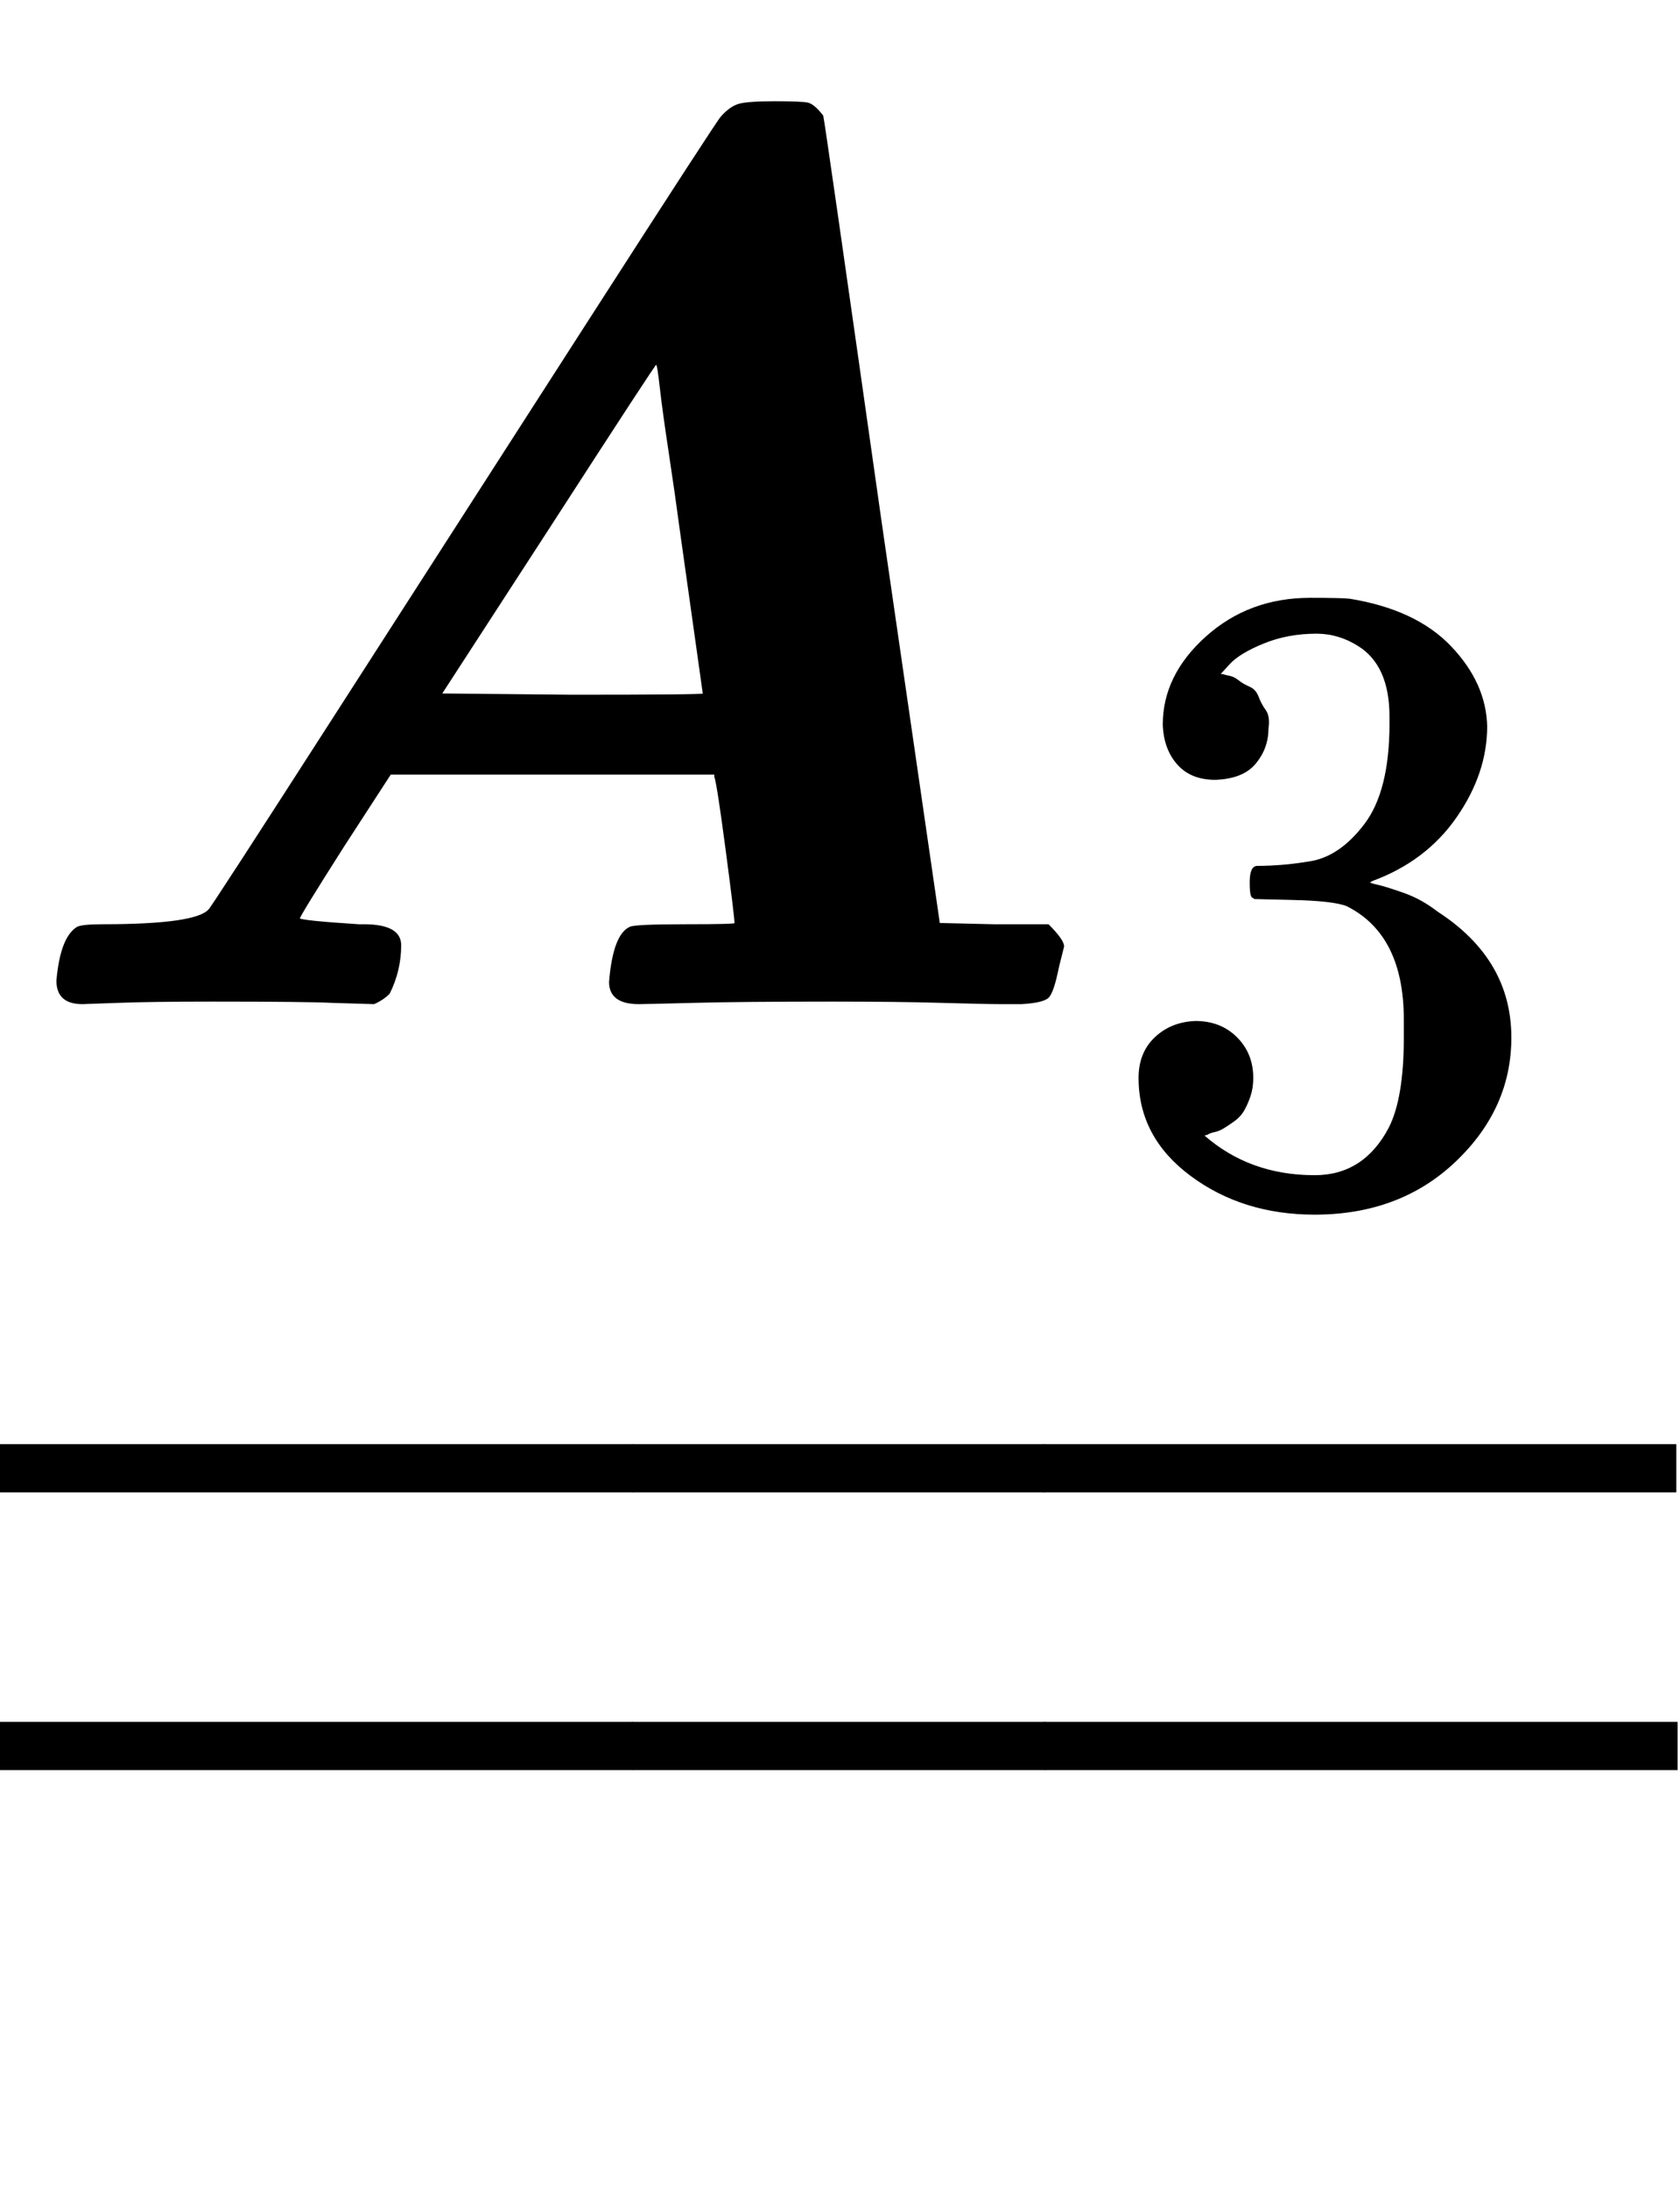
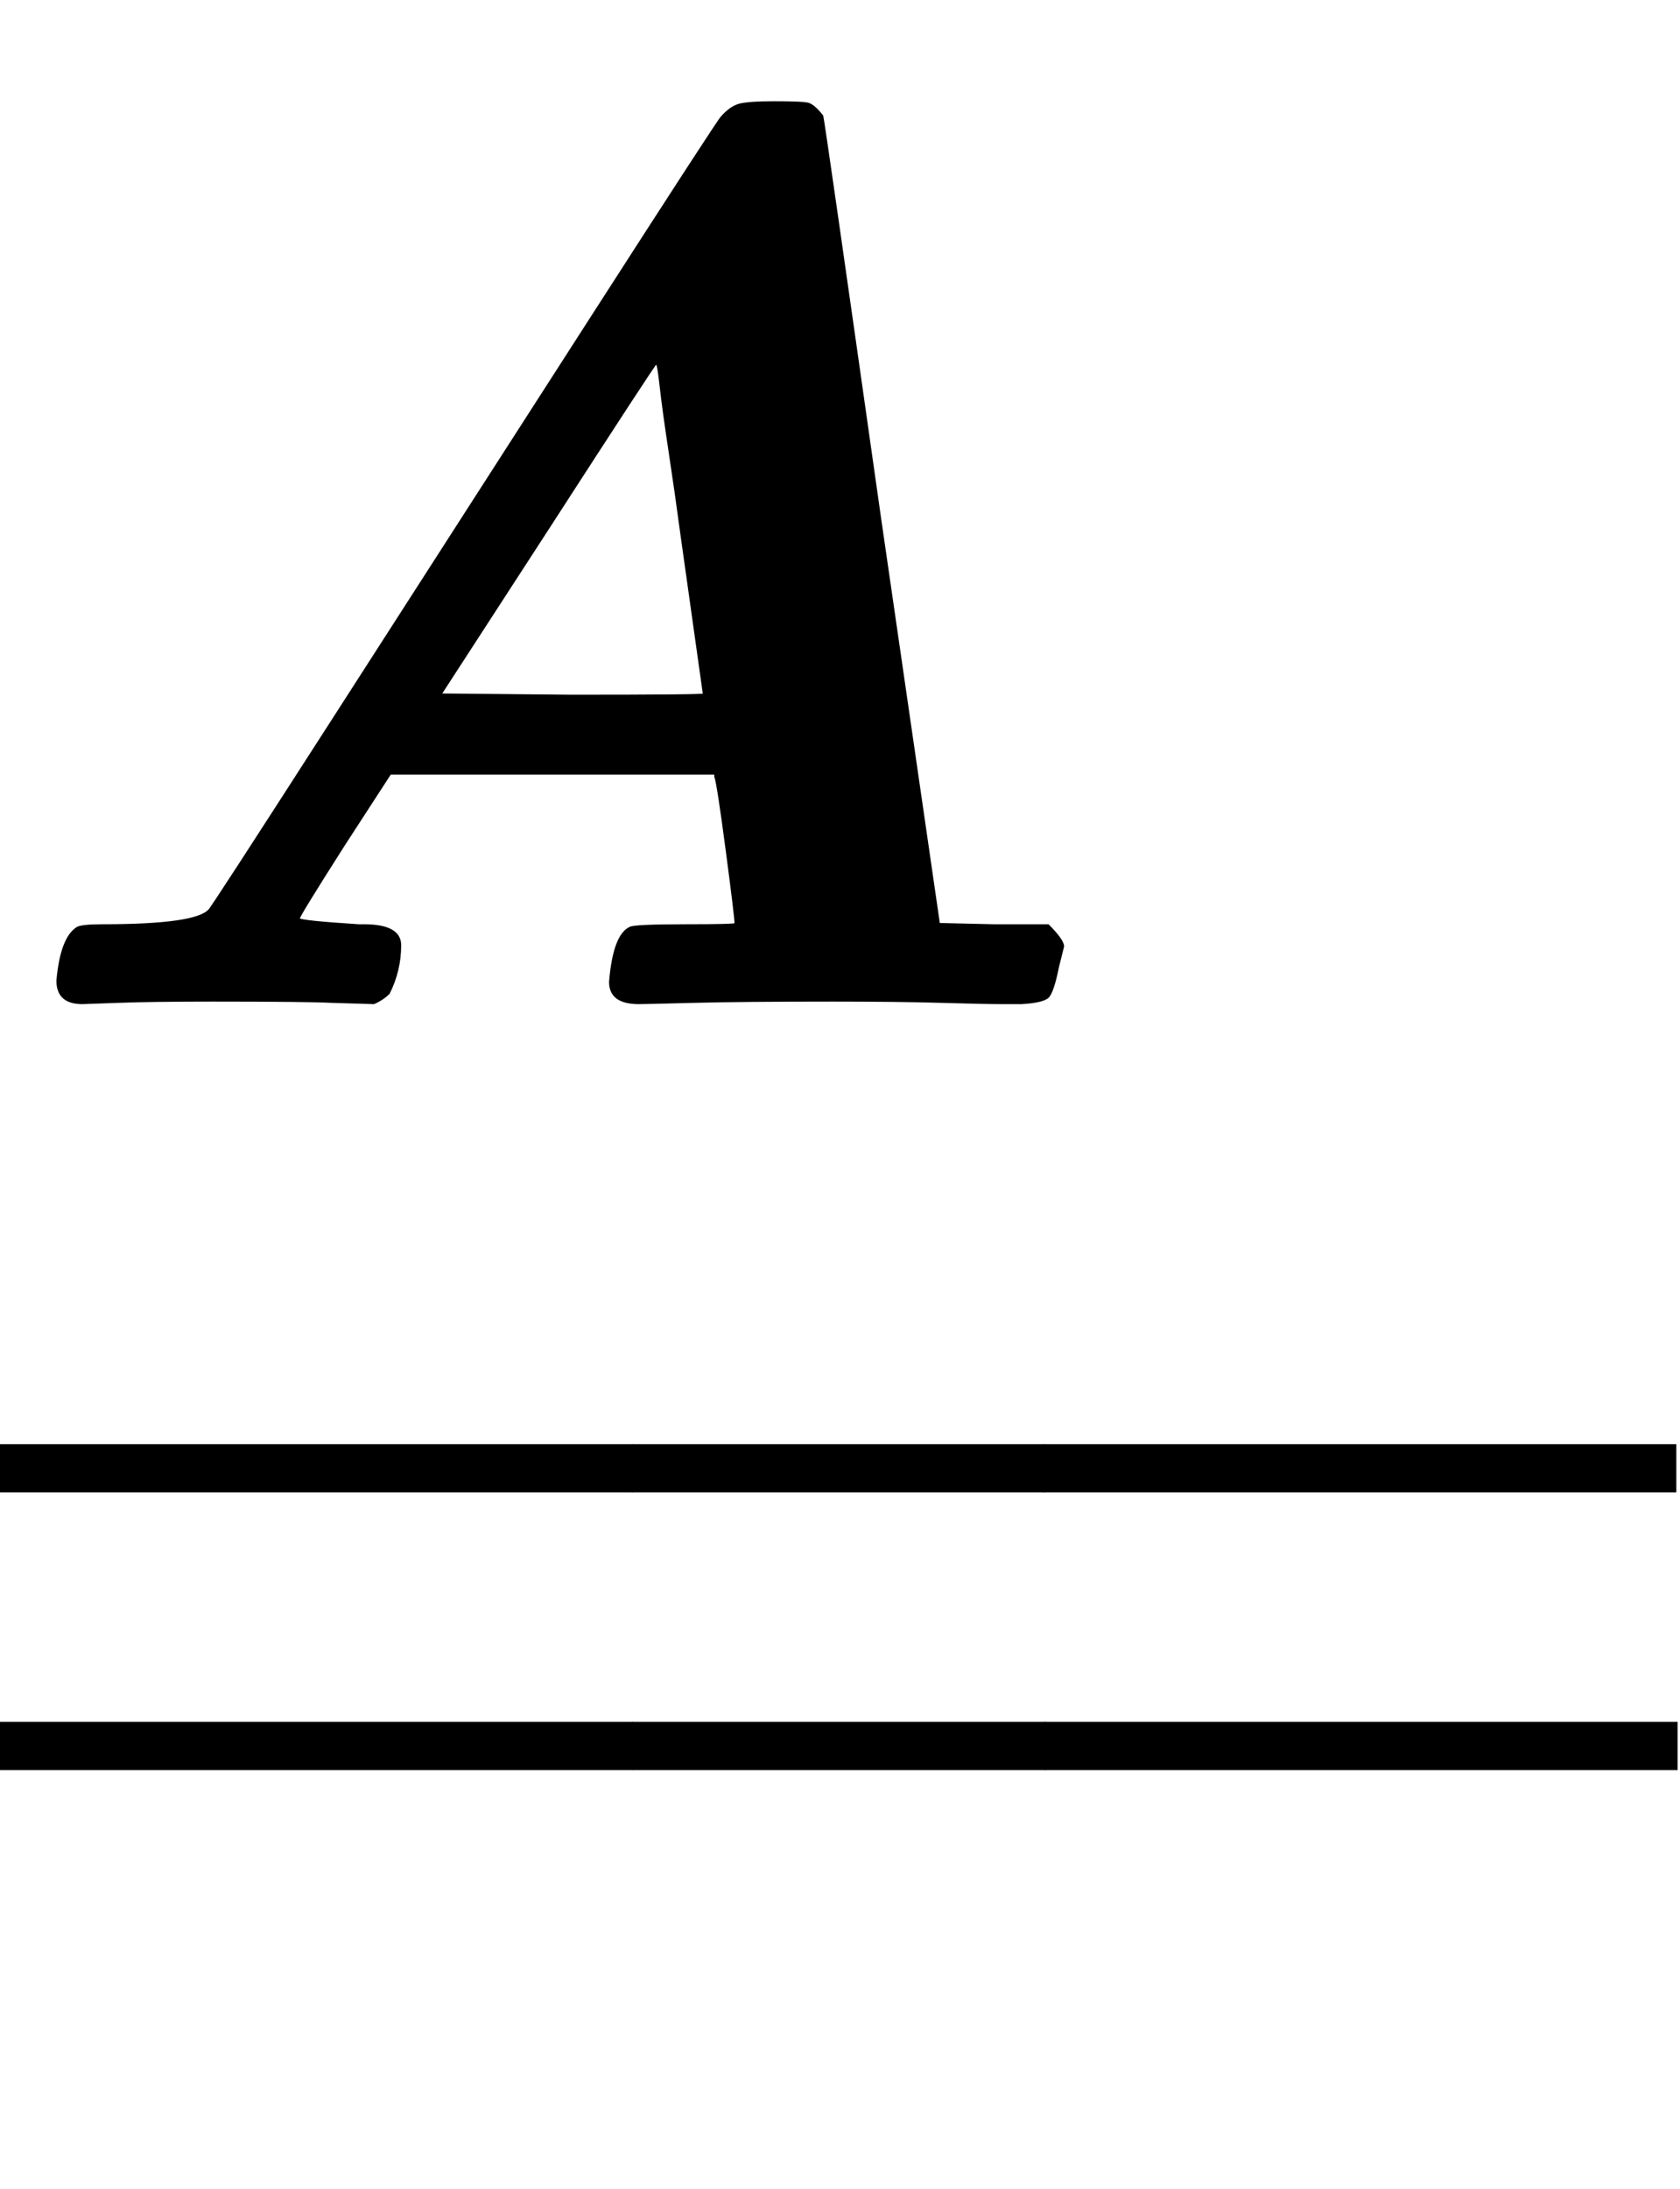
<svg xmlns="http://www.w3.org/2000/svg" xmlns:xlink="http://www.w3.org/1999/xlink" width="3.078ex" height="4.009ex" style="vertical-align: -1.403ex; margin-bottom: -0.768ex;" viewBox="0 -791.3 1325.4 1726.2" role="img" focusable="false" aria-labelledby="MathJax-SVG-1-Title">
  <title id="MathJax-SVG-1-Title">bold italic upper A 3 underbar underbar</title>
  <defs aria-hidden="true">
    <path stroke-width="1" id="E1-MJMATHBI-41" d="M65 0Q45 0 45 18Q48 52 61 60Q65 62 81 62Q155 62 165 74Q166 74 265 228T465 539T569 699Q576 707 583 709T611 711T637 710T649 700Q650 697 695 380L741 63L784 62H827Q839 50 839 45L835 29Q831 9 827 5T806 0Q803 0 790 0T743 1T657 2Q585 2 547 1T504 0Q481 0 481 17Q484 54 497 60Q501 62 541 62Q580 62 580 63Q580 68 573 121T564 179V181H308L271 124Q236 69 236 67T283 62H287Q316 62 316 46Q316 26 307 8Q302 3 295 0L262 1Q242 2 168 2Q119 2 93 1T65 0ZM537 372Q533 402 528 435T521 486T518 504V505Q517 505 433 375L348 244L451 243Q555 243 555 244L537 372Z" />
-     <path stroke-width="1" id="E1-MJMAIN-33" d="M127 463Q100 463 85 480T69 524Q69 579 117 622T233 665Q268 665 277 664Q351 652 390 611T430 522Q430 470 396 421T302 350L299 348Q299 347 308 345T337 336T375 315Q457 262 457 175Q457 96 395 37T238 -22Q158 -22 100 21T42 130Q42 158 60 175T105 193Q133 193 151 175T169 130Q169 119 166 110T159 94T148 82T136 74T126 70T118 67L114 66Q165 21 238 21Q293 21 321 74Q338 107 338 175V195Q338 290 274 322Q259 328 213 329L171 330L168 332Q166 335 166 348Q166 366 174 366Q202 366 232 371Q266 376 294 413T322 525V533Q322 590 287 612Q265 626 240 626Q208 626 181 615T143 592T132 580H135Q138 579 143 578T153 573T165 566T175 555T183 540T186 520Q186 498 172 481T127 463Z" />
-     <path stroke-width="1" id="E1-MJMAIN-5F" d="M0 -62V-25H499V-62H0Z" />
    <path stroke-width="1" id="E1-MJMAIN-2013" d="M0 248V285H499V248H0Z" />
  </defs>
  <g stroke="currentColor" fill="currentColor" stroke-width="0" transform="matrix(1 0 0 -1 0 0)" aria-hidden="true">
    <use xlink:href="#E1-MJMATHBI-41" x="0" y="0" />
    <use transform="scale(0.707)" xlink:href="#E1-MJMAIN-33" x="1229" y="-213" />
    <g transform="translate(0,-633)">
      <use xlink:href="#E1-MJMAIN-2013" />
      <g transform="translate(498.674,0) scale(0.652,1)">
        <use xlink:href="#E1-MJMAIN-2013" />
      </g>
      <use xlink:href="#E1-MJMAIN-2013" x="823" y="0" />
    </g>
    <g transform="translate(0,-852)">
      <use xlink:href="#E1-MJMAIN-2013" />
      <g transform="translate(498.673,0) scale(0.654,1)">
        <use xlink:href="#E1-MJMAIN-2013" />
      </g>
      <use xlink:href="#E1-MJMAIN-2013" x="824" y="0" />
    </g>
  </g>
</svg>